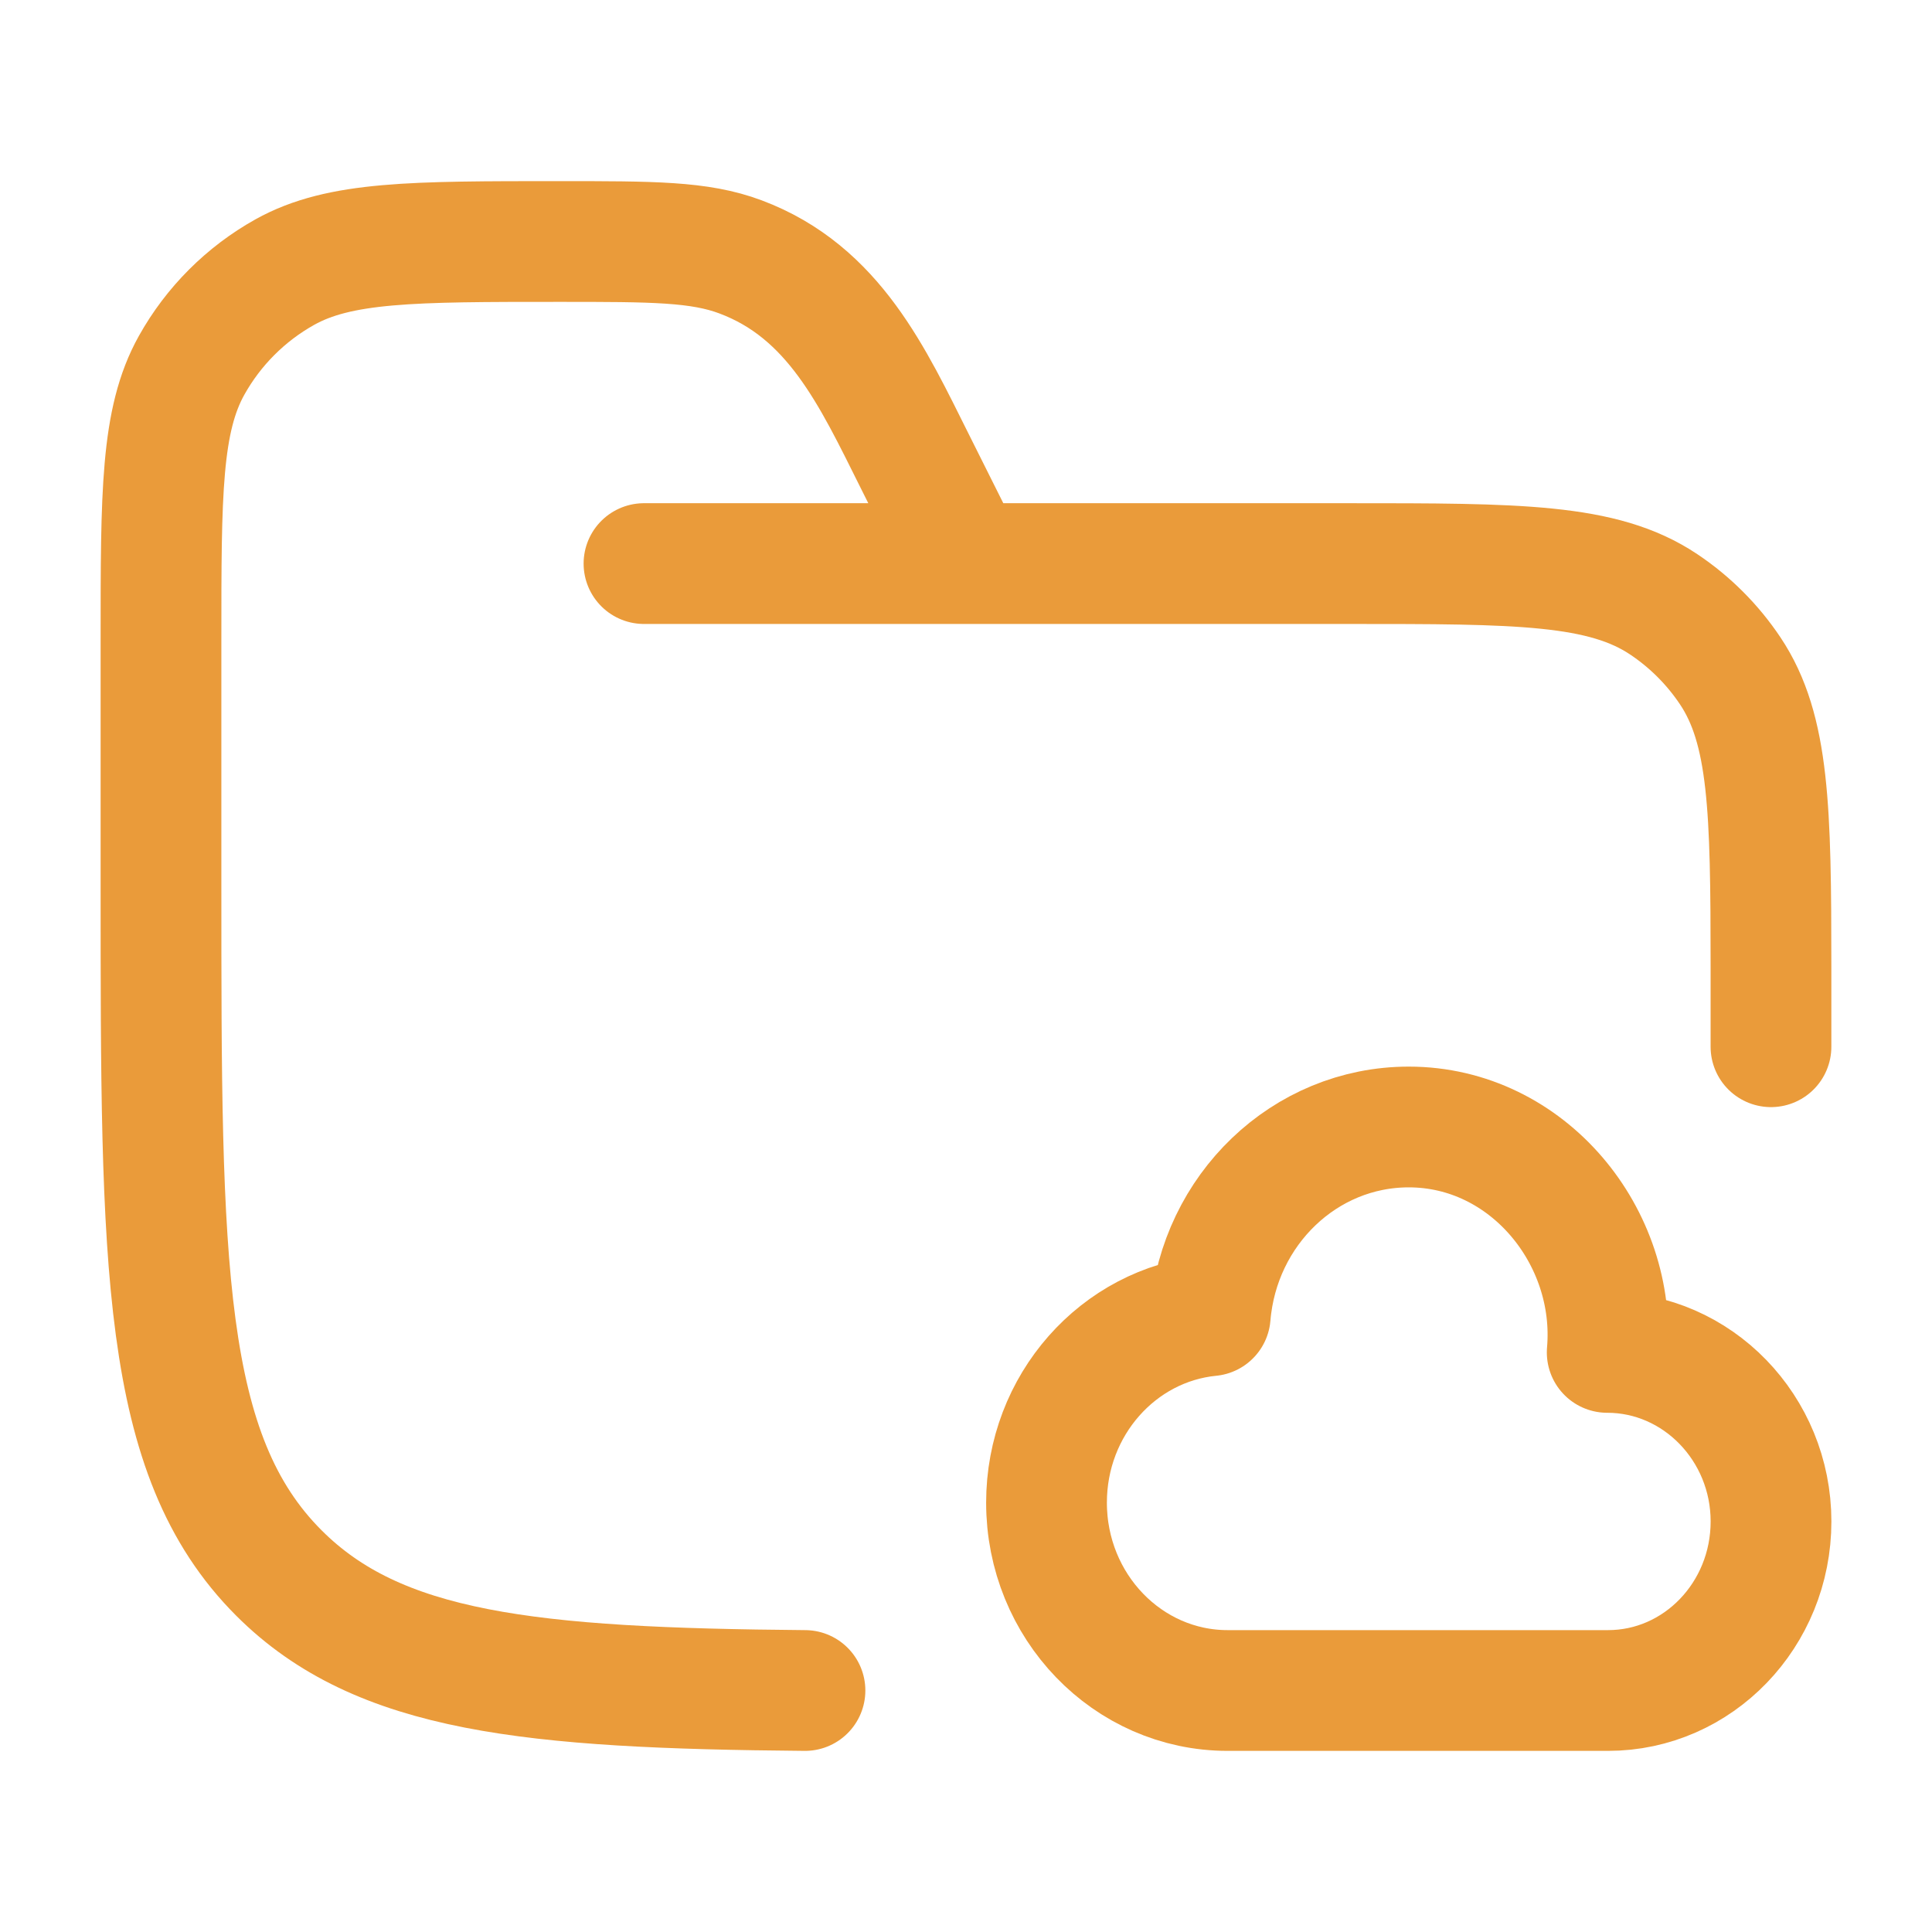
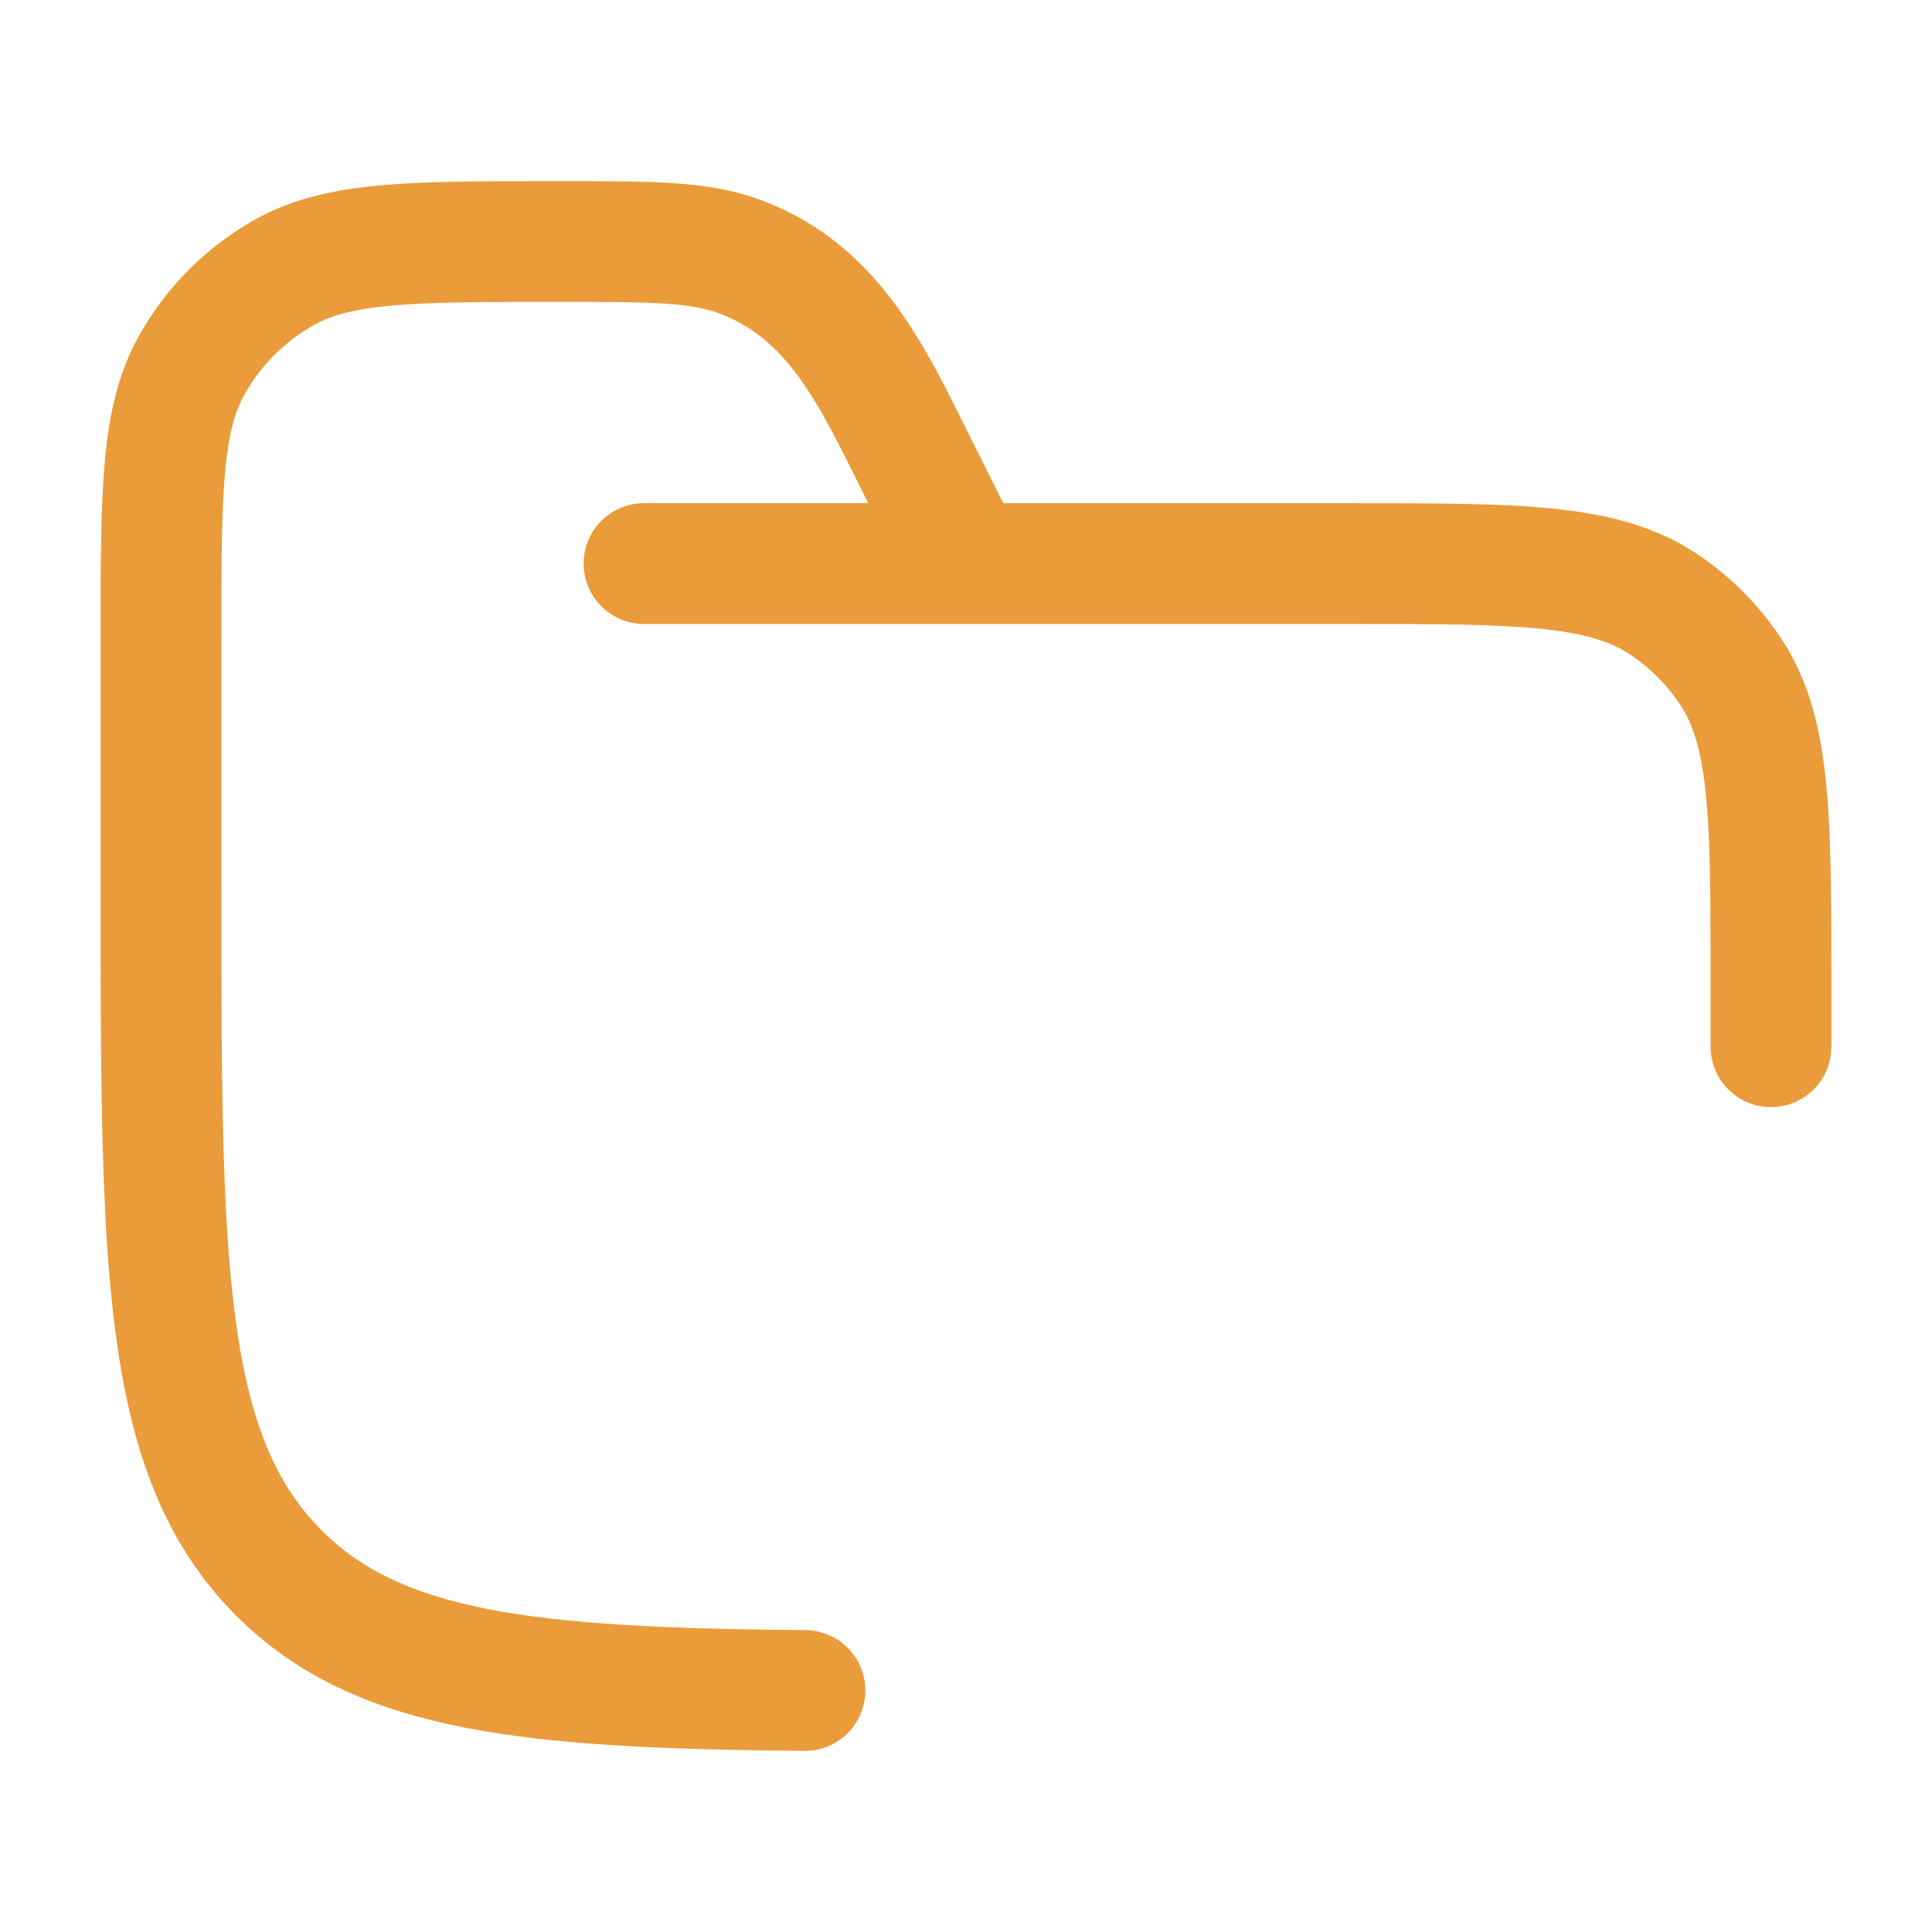
<svg xmlns="http://www.w3.org/2000/svg" width="52" height="52" viewBox="0 0 52 52" fill="none">
  <path d="M17.333 15.169H36.291C40.856 15.169 43.138 15.169 44.778 16.265C45.487 16.739 46.097 17.349 46.571 18.059C47.622 19.633 47.665 21.798 47.666 26.006V28.173M26 15.169L24.627 12.424C23.49 10.149 22.451 7.859 19.931 6.914C18.828 6.5 17.567 6.5 15.046 6.5C11.11 6.5 9.142 6.5 7.665 7.324C6.613 7.912 5.744 8.781 5.157 9.833C4.333 11.31 4.333 13.279 4.333 17.216V23.838C4.333 34.055 4.333 39.163 7.506 42.337C10.194 45.027 14.271 45.437 21.666 45.5" stroke="#EA9B3A" stroke-width="3.25" stroke-linecap="round" />
-   <path d="M28.167 40.444C28.167 43.236 30.35 45.5 33.042 45.5H43.279C45.703 45.5 47.667 43.463 47.667 40.95C47.667 38.437 45.681 36.4 43.258 36.4C43.528 33.289 41.123 30.333 37.917 30.333C35.112 30.333 32.81 32.566 32.574 35.412C30.101 35.656 28.167 37.816 28.167 40.444Z" stroke="#EA9B3A" stroke-width="3.25" stroke-linecap="round" stroke-linejoin="round" />
</svg>